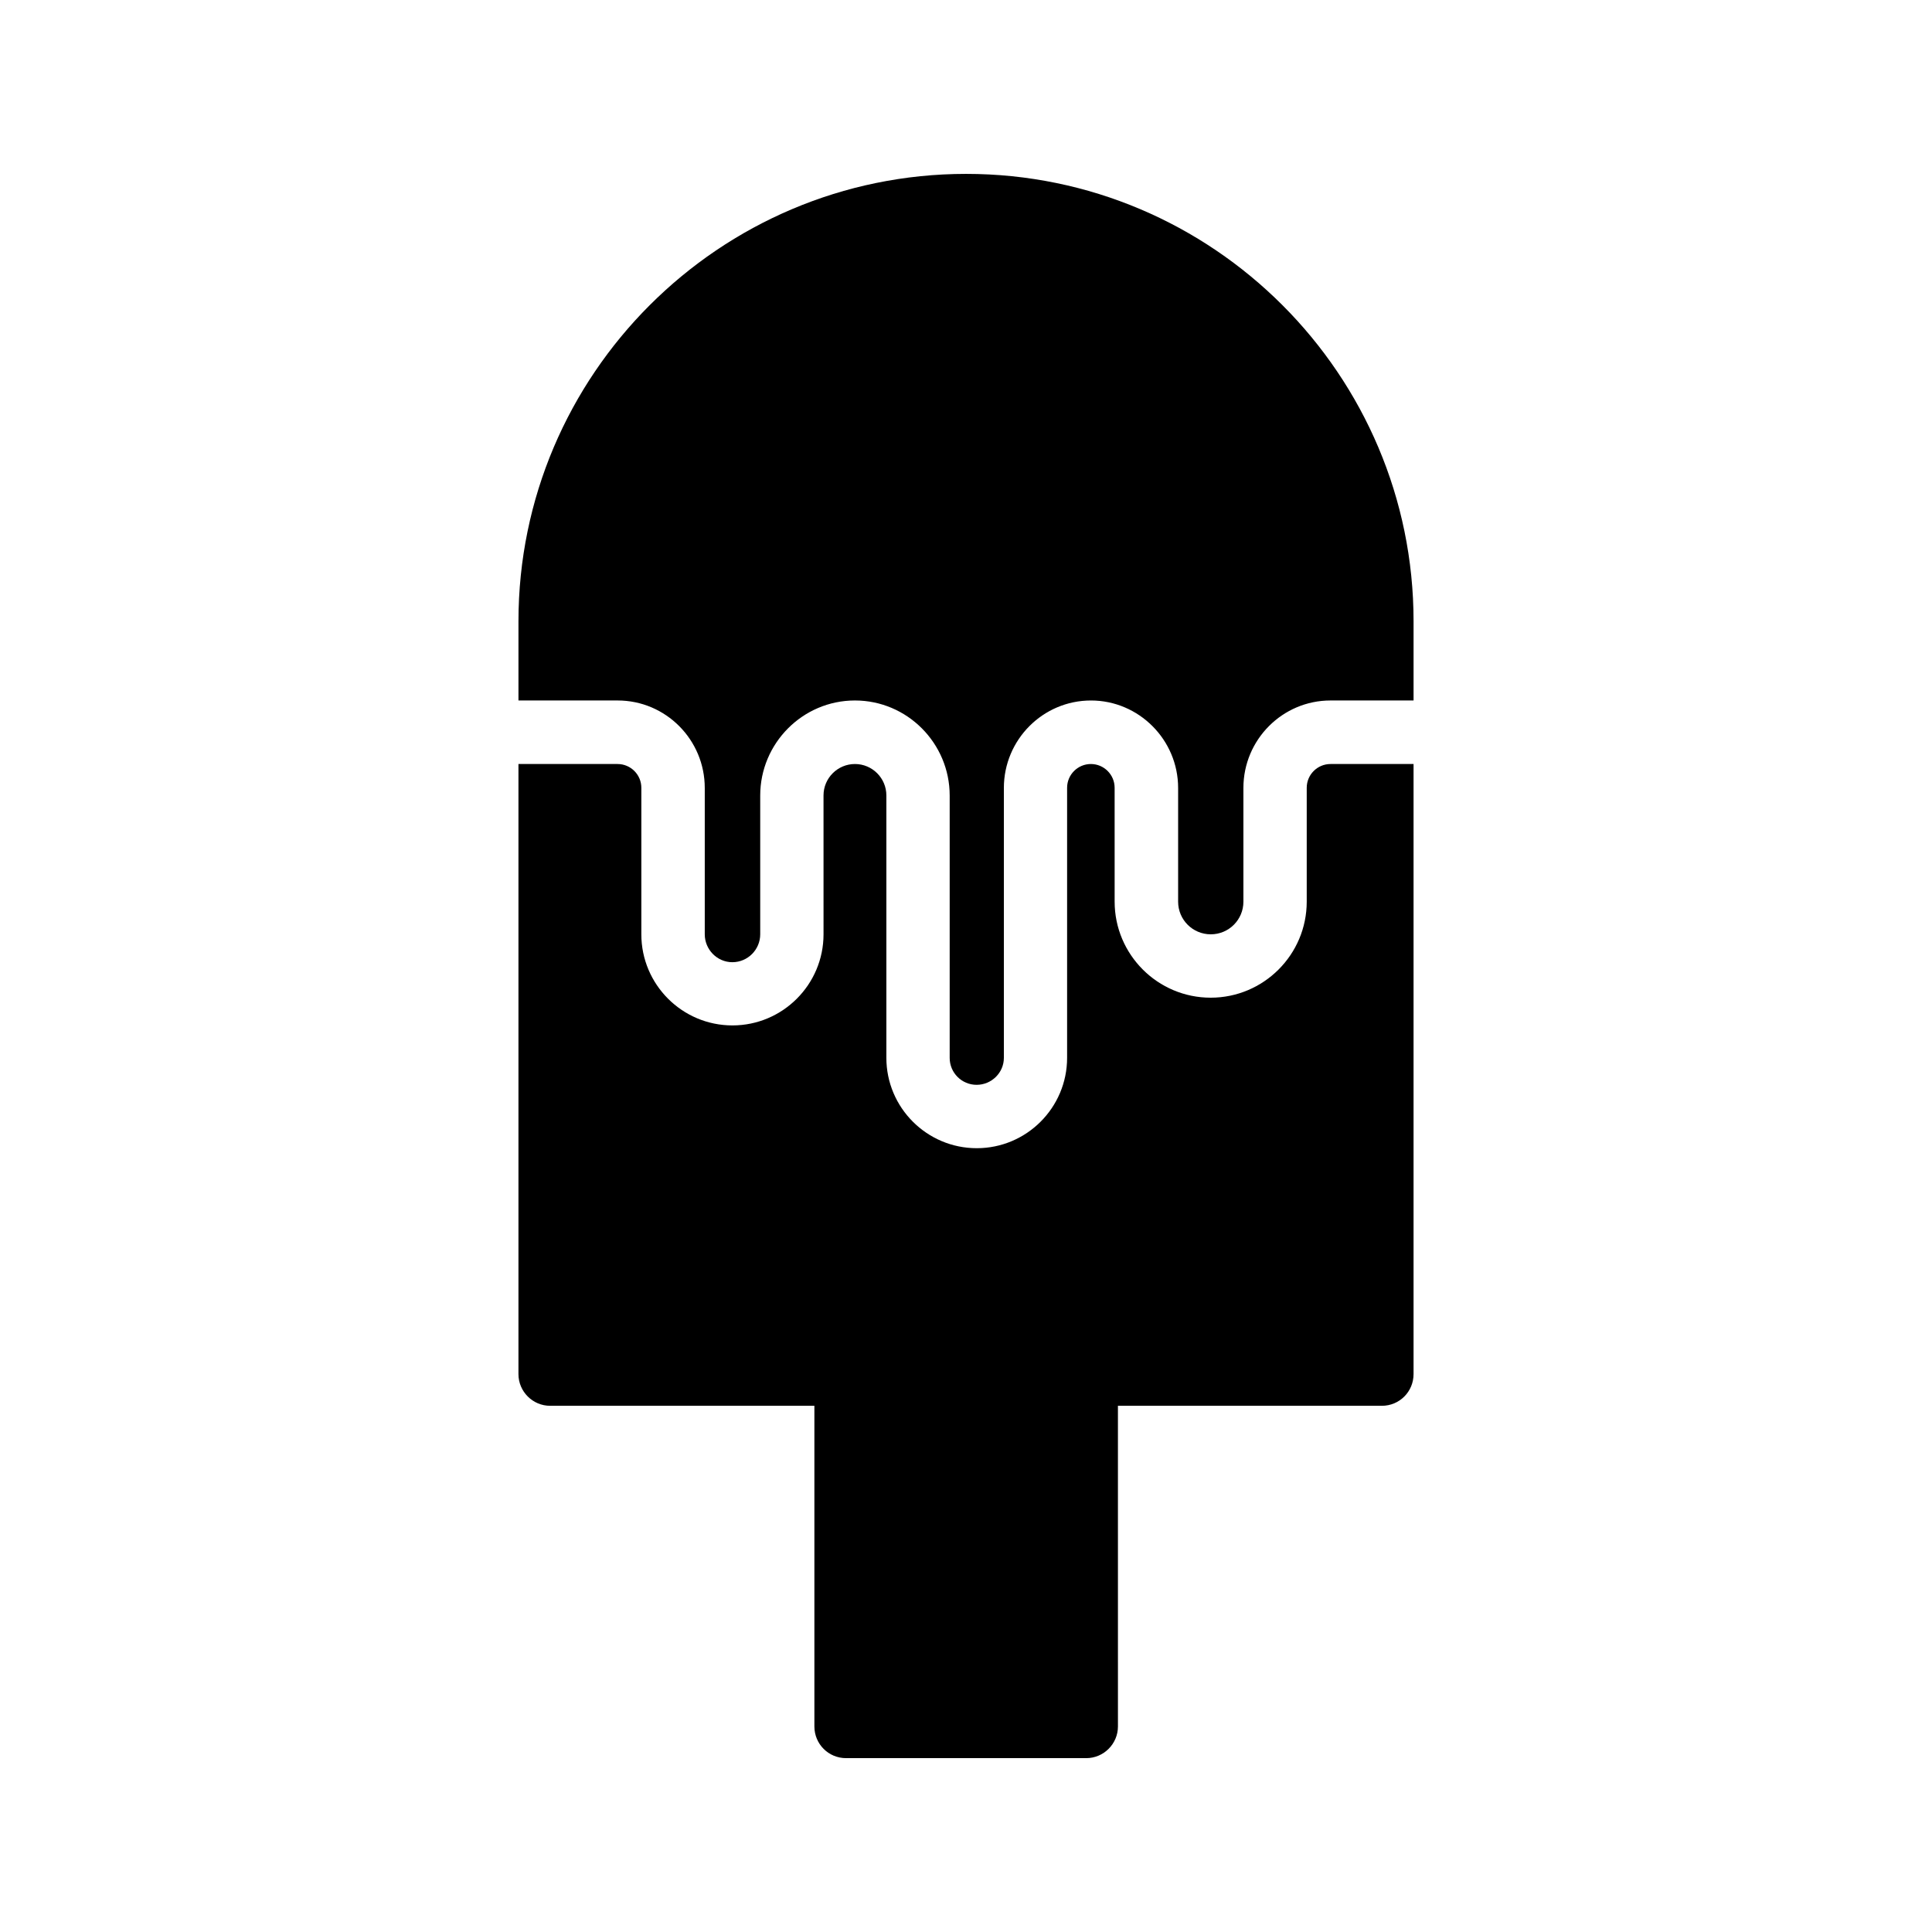
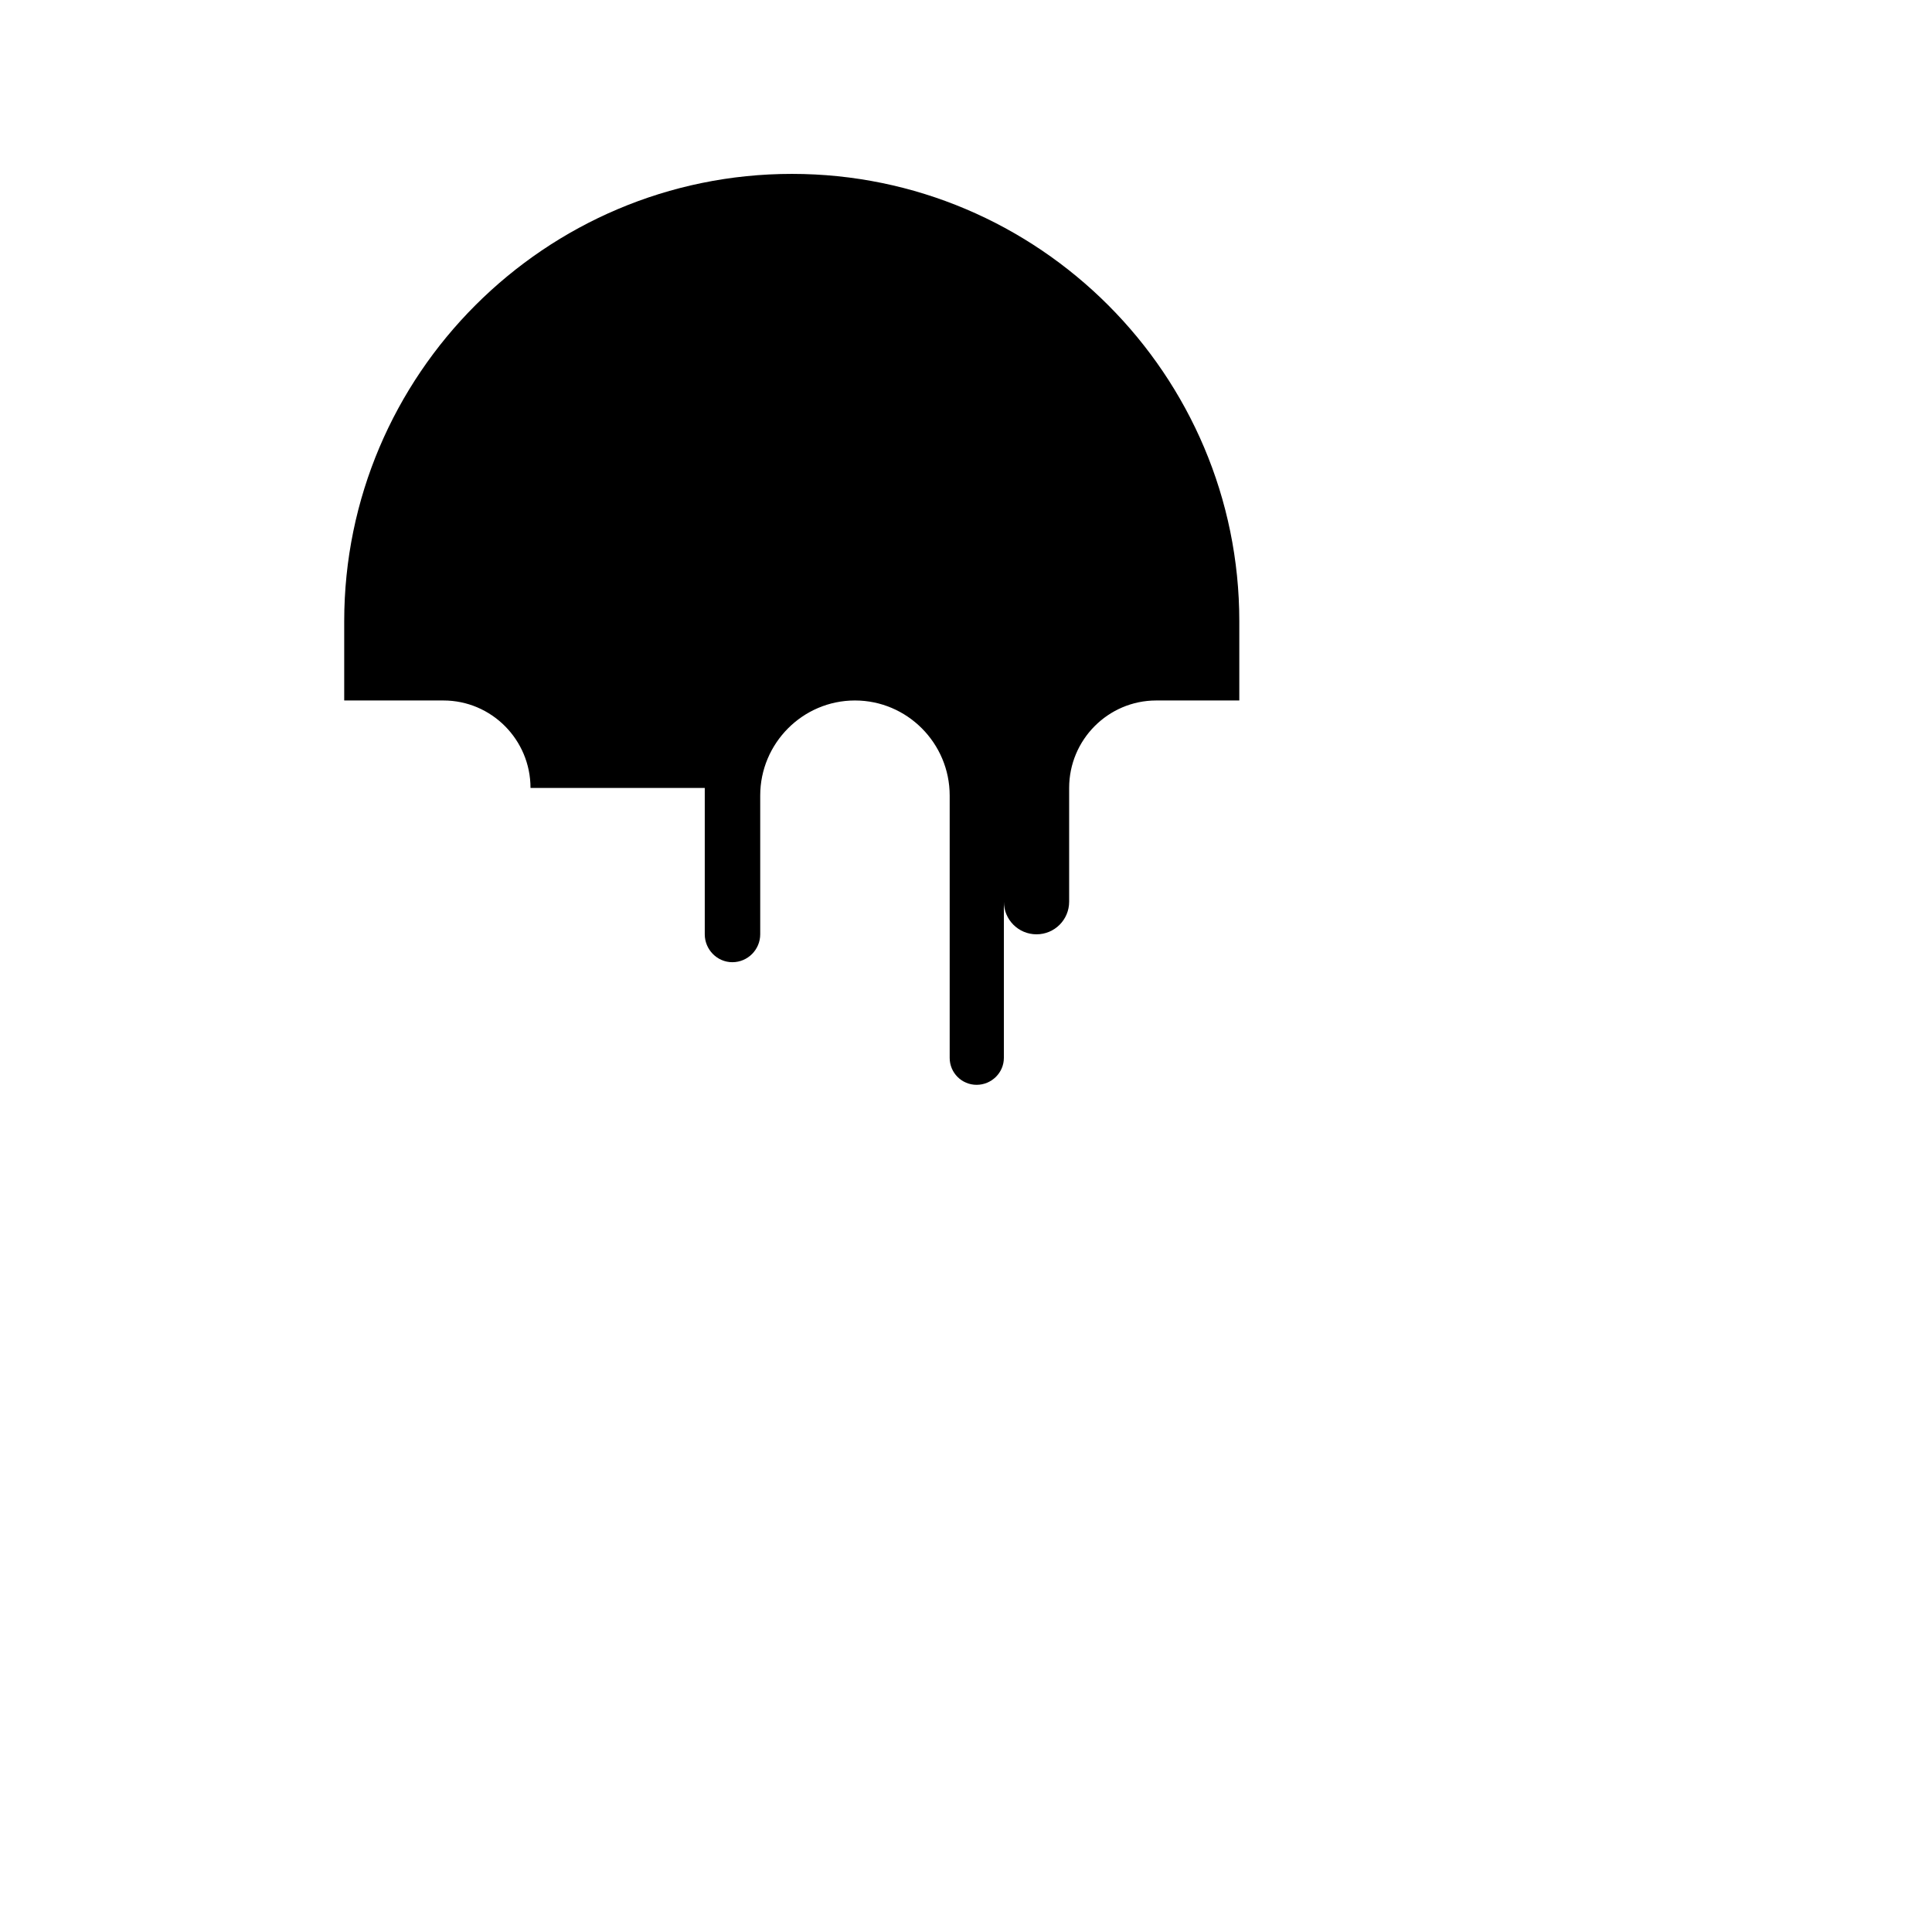
<svg xmlns="http://www.w3.org/2000/svg" fill="#000000" width="800px" height="800px" version="1.1" viewBox="144 144 512 512">
  <g>
-     <path d="m330.77 352.81v38.793c0 4.031 3.273 7.391 7.305 7.391 4.113 0 7.391-3.359 7.391-7.391v-36.777c0-13.855 11.254-25.191 25.105-25.191 13.855 0 25.105 11.336 25.105 25.191v69.527c0 3.945 3.191 7.137 7.137 7.137 3.945 0 7.223-3.191 7.223-7.137v-71.539c0-12.762 10.328-23.176 23.09-23.176 12.68 0 23.09 10.41 23.09 23.176v30.145c0.004 4.781 3.867 8.645 8.652 8.645 4.785 0 8.648-3.863 8.648-8.648v-30.145c0-12.762 10.328-23.176 23.09-23.176h22.004v-20.992c0-65.328-53.152-118.56-118.57-118.56-65.41 0-118.64 53.234-118.64 118.56v20.992h26.281c12.762 0 23.09 10.414 23.09 23.176z" />
-     <path d="m289.79 516.55h70.031v84.977c0 4.617 3.695 8.398 8.398 8.398h63.648c4.617 0 8.398-3.777 8.398-8.398l-0.004-84.977h69.945c4.703 0 8.398-3.777 8.398-8.398v-161.68h-22.012c-3.469 0-6.297 2.824-6.297 6.297v30.176c0 14.035-11.414 25.453-25.453 25.453s-25.453-11.418-25.453-25.453l-0.004-30.176c0-3.473-2.828-6.297-6.297-6.297s-6.297 2.824-6.297 6.297v71.566c0 13.207-10.742 23.949-23.945 23.949-13.211 0-23.953-10.742-23.953-23.949v-69.535c0-4.594-3.731-8.328-8.324-8.328s-8.332 3.734-8.332 8.328l0.004 36.805c0 13.312-10.832 24.141-24.141 24.141-13.309 0-24.141-10.828-24.141-24.141v-38.836c0-3.473-2.828-6.297-6.297-6.297h-26.27v161.68c0 4.621 3.777 8.398 8.395 8.398z" />
+     <path d="m330.77 352.81v38.793c0 4.031 3.273 7.391 7.305 7.391 4.113 0 7.391-3.359 7.391-7.391v-36.777c0-13.855 11.254-25.191 25.105-25.191 13.855 0 25.105 11.336 25.105 25.191v69.527c0 3.945 3.191 7.137 7.137 7.137 3.945 0 7.223-3.191 7.223-7.137v-71.539v30.145c0.004 4.781 3.867 8.645 8.652 8.645 4.785 0 8.648-3.863 8.648-8.648v-30.145c0-12.762 10.328-23.176 23.09-23.176h22.004v-20.992c0-65.328-53.152-118.56-118.57-118.56-65.41 0-118.64 53.234-118.64 118.56v20.992h26.281c12.762 0 23.09 10.414 23.09 23.176z" />
  </g>
</svg>